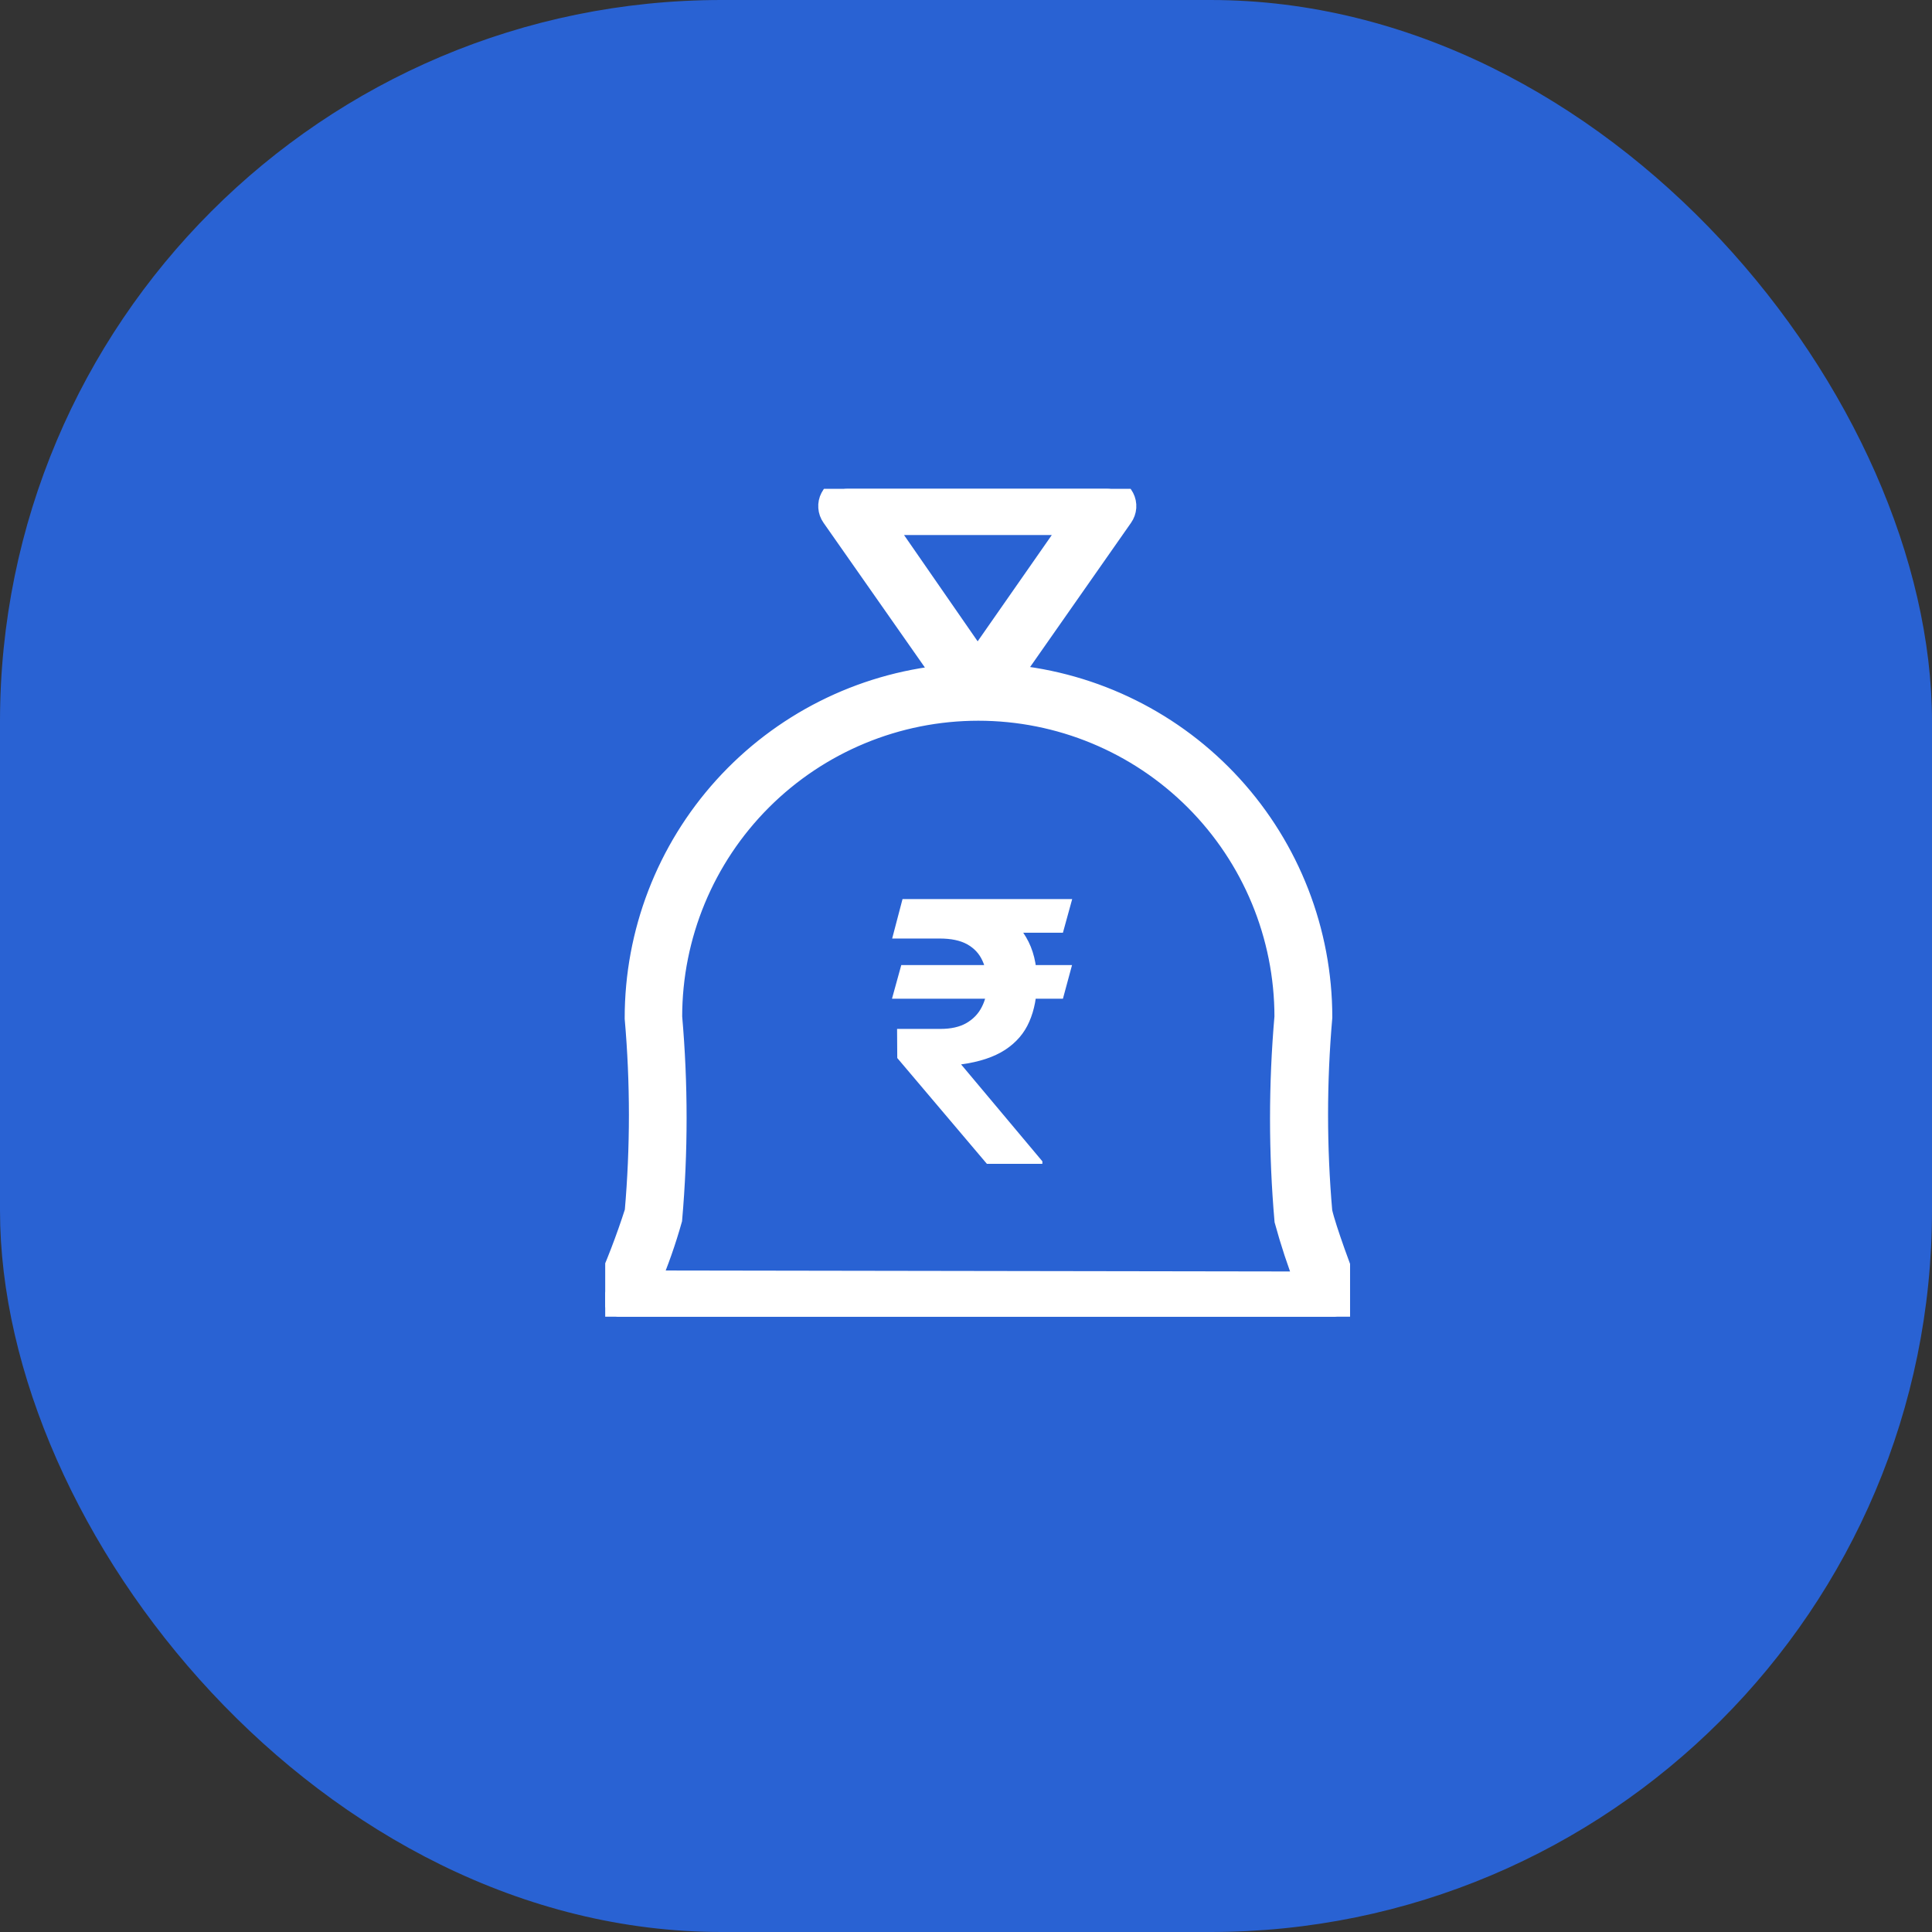
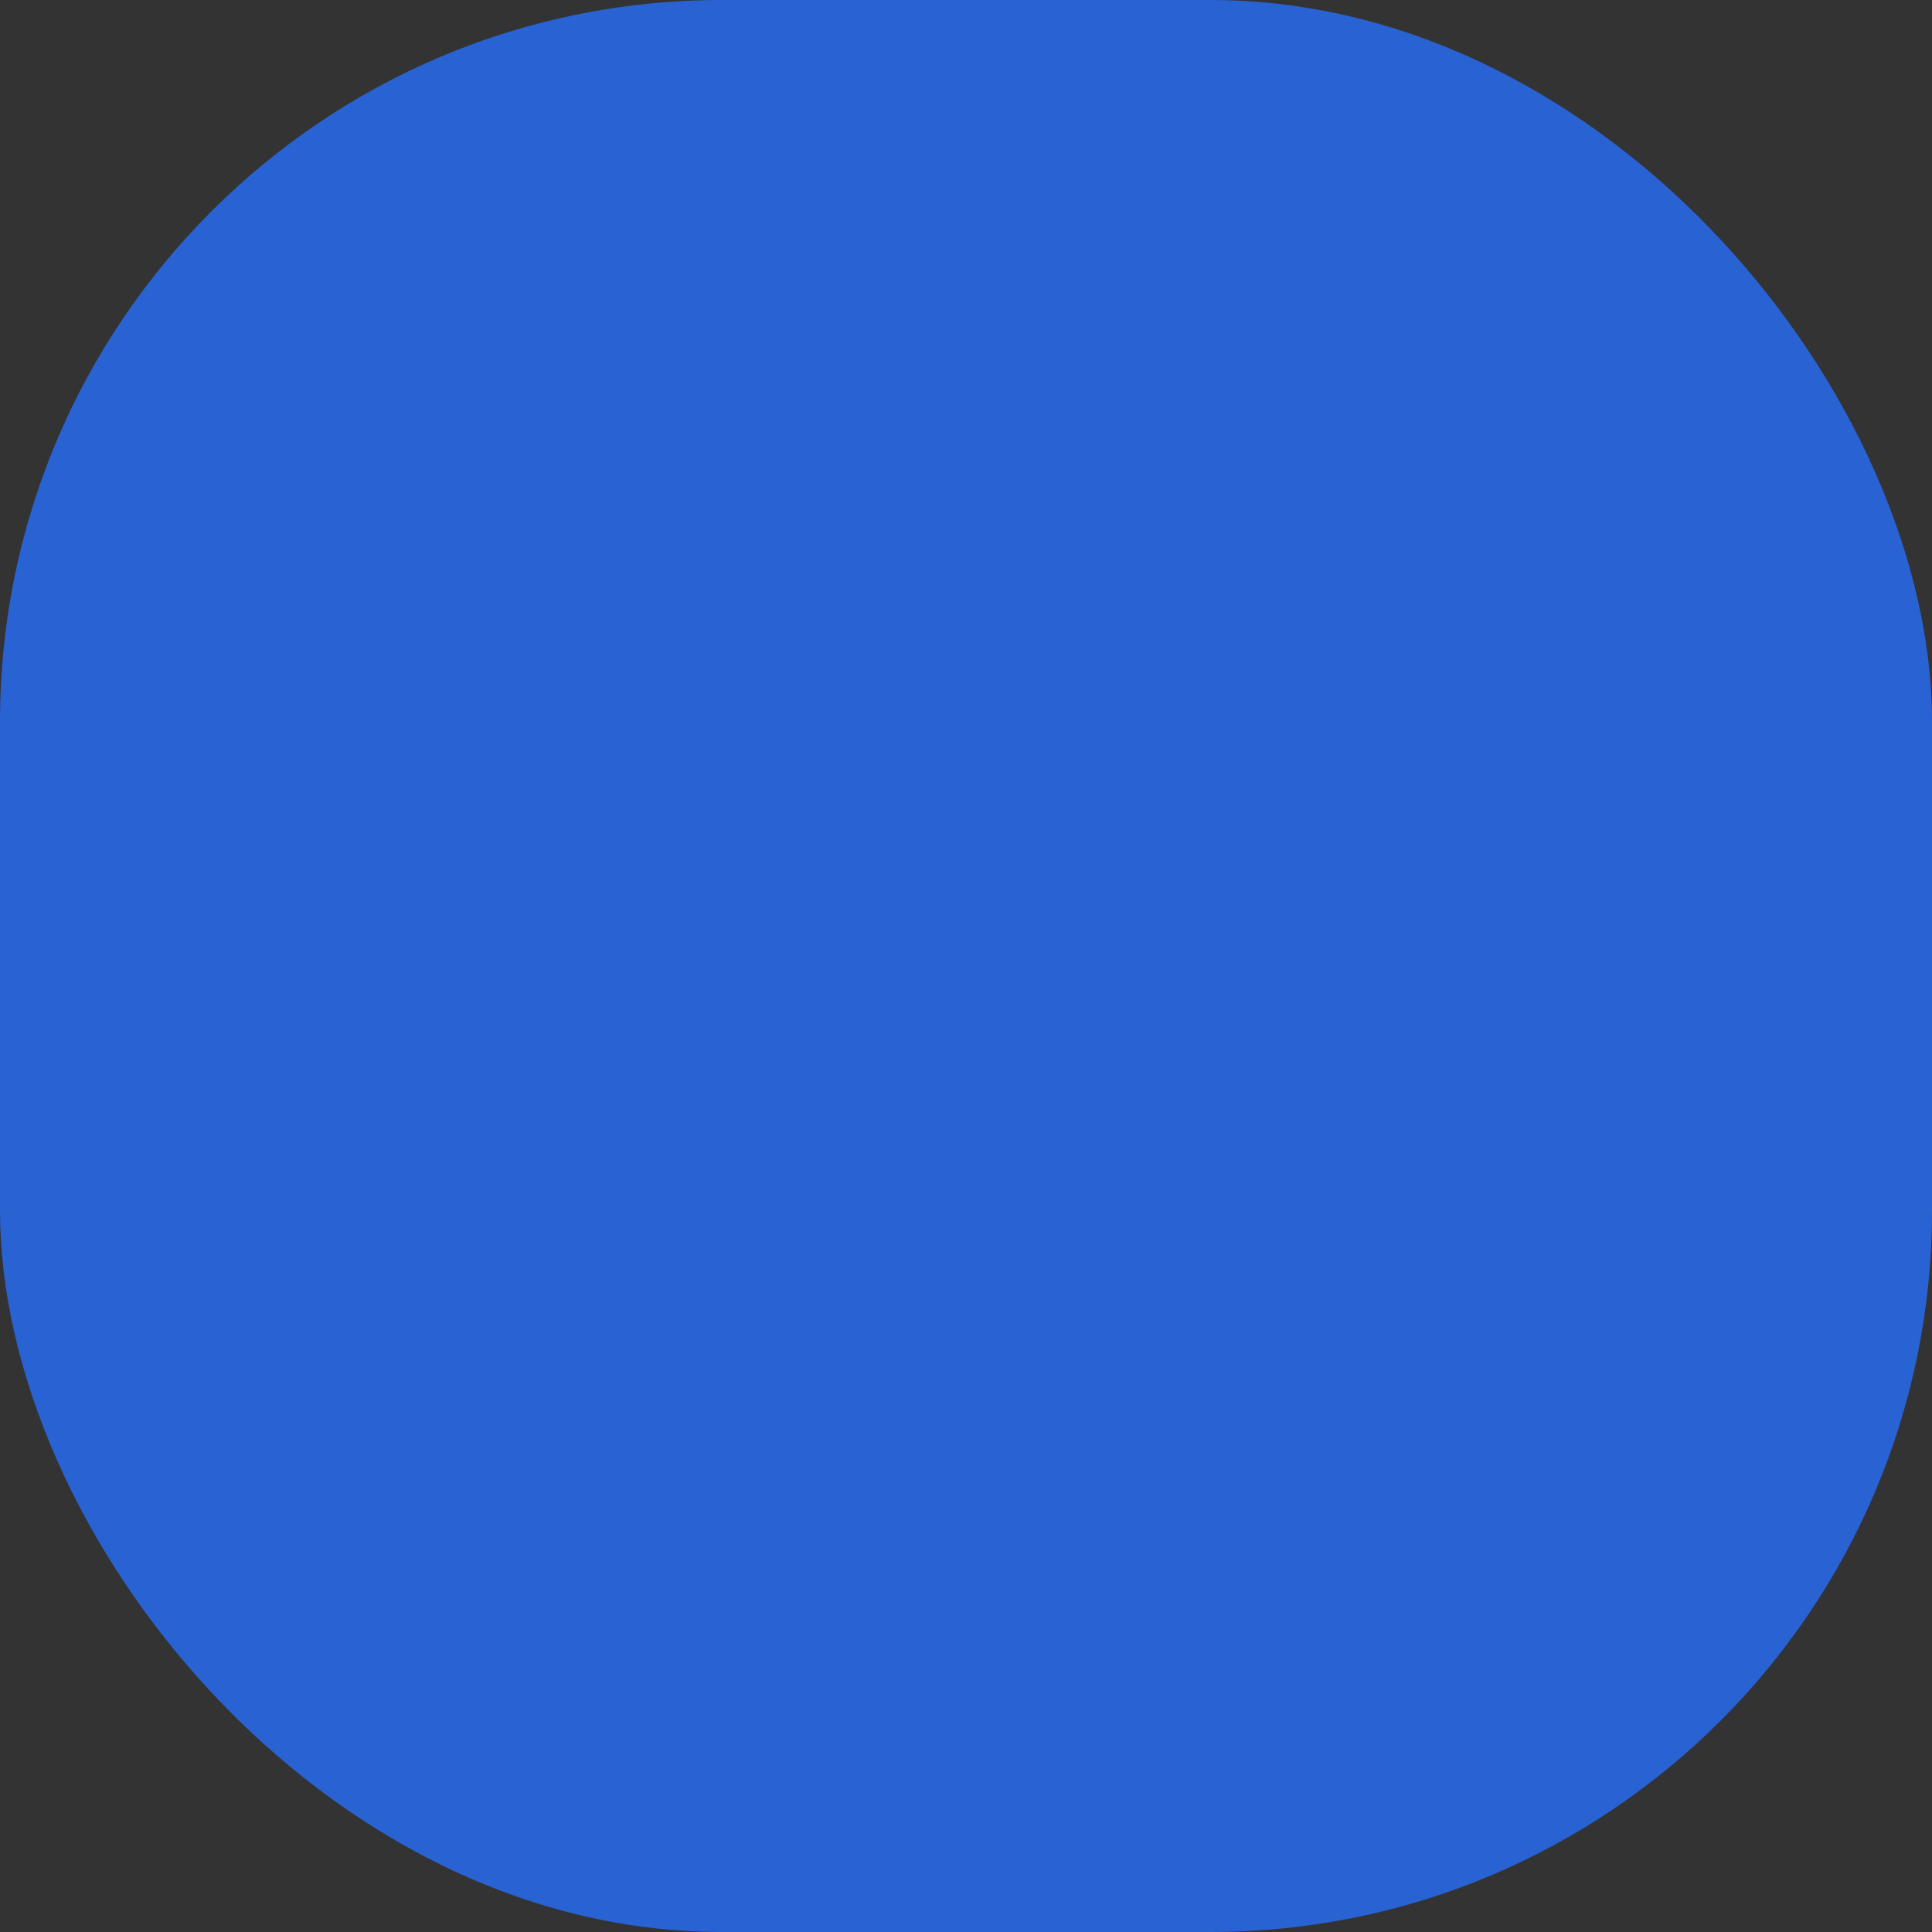
<svg xmlns="http://www.w3.org/2000/svg" width="83" height="83" viewBox="0 0 83 83" fill="none">
  <rect x="0" y="0" width="83" height="83" fill="#333333" stroke="none" />
  <rect width="83" height="83" rx="31" fill="#2962D3" />
  <g clip-path="url(#clip0_4163_4081)">
-     <path d="M57.94 55.555C57.658 54.842 56.9 52.807 56.737 52.064C56.494 49.281 56.494 46.483 56.737 43.7C56.734 40.032 55.361 36.496 52.888 33.787C50.415 31.077 47.019 29.389 43.366 29.052L48.18 22.174C48.259 22.062 48.306 21.931 48.316 21.795C48.325 21.658 48.297 21.522 48.234 21.401C48.171 21.279 48.076 21.178 47.959 21.107C47.842 21.036 47.707 20.999 47.571 21H36.399C36.262 20.999 36.128 21.036 36.011 21.107C35.894 21.178 35.798 21.279 35.736 21.401C35.672 21.522 35.644 21.658 35.654 21.795C35.663 21.931 35.71 22.062 35.79 22.174L40.618 29.067C36.977 29.428 33.601 31.131 31.146 33.844C28.691 36.557 27.333 40.086 27.337 43.745C27.579 46.513 27.579 49.296 27.337 52.064C26.958 53.248 26.511 54.408 26 55.54C25.95 55.654 25.93 55.777 25.94 55.901C25.951 56.024 25.992 56.142 26.059 56.245C26.127 56.349 26.22 56.433 26.329 56.492C26.438 56.55 26.559 56.581 26.683 56.58H57.197C57.318 56.581 57.438 56.552 57.545 56.497C57.653 56.441 57.745 56.359 57.814 56.26C57.882 56.16 57.926 56.045 57.94 55.925C57.954 55.805 57.939 55.683 57.895 55.57L57.94 55.555ZM46.144 22.486L41.999 28.428L37.884 22.486H46.144ZM27.857 55.08C28.231 54.2 28.548 53.297 28.807 52.376C29.06 49.485 29.06 46.577 28.807 43.685C28.807 40.179 30.2 36.816 32.68 34.336C35.16 31.856 38.523 30.463 42.029 30.463C45.536 30.463 48.899 31.856 51.379 34.336C53.858 36.816 55.251 40.179 55.251 43.685C54.998 46.592 54.998 49.514 55.251 52.421C55.501 53.337 55.799 54.239 56.142 55.124L27.857 55.08Z" fill="white" stroke="white" />
-     <path d="M46.055 41.461L45.664 42.906H38.32L38.719 41.461H46.055ZM42.398 50L38.547 45.453L38.539 44.203H40.398C40.852 44.203 41.224 44.12 41.516 43.953C41.812 43.781 42.034 43.55 42.18 43.258C42.331 42.966 42.406 42.638 42.406 42.273C42.406 41.893 42.339 41.557 42.203 41.266C42.068 40.969 41.852 40.737 41.555 40.57C41.258 40.404 40.865 40.32 40.375 40.32H38.328L38.773 38.625H40.375C41.302 38.625 42.073 38.766 42.688 39.047C43.307 39.323 43.771 39.727 44.078 40.258C44.391 40.784 44.547 41.419 44.547 42.164C44.547 42.815 44.438 43.391 44.219 43.891C44.005 44.385 43.659 44.789 43.18 45.102C42.7 45.414 42.07 45.622 41.289 45.727L44.781 49.891V50H42.398ZM46.062 38.625L45.664 40.07H39.625L40.023 38.625H46.062Z" fill="white" />
-   </g>
+     </g>
  <defs>
    <clipPath id="clip0_4163_4081">
-       <rect width="32" height="35.566" fill="white" transform="translate(26 21)" />
-     </clipPath>
+       </clipPath>
  </defs>
</svg>